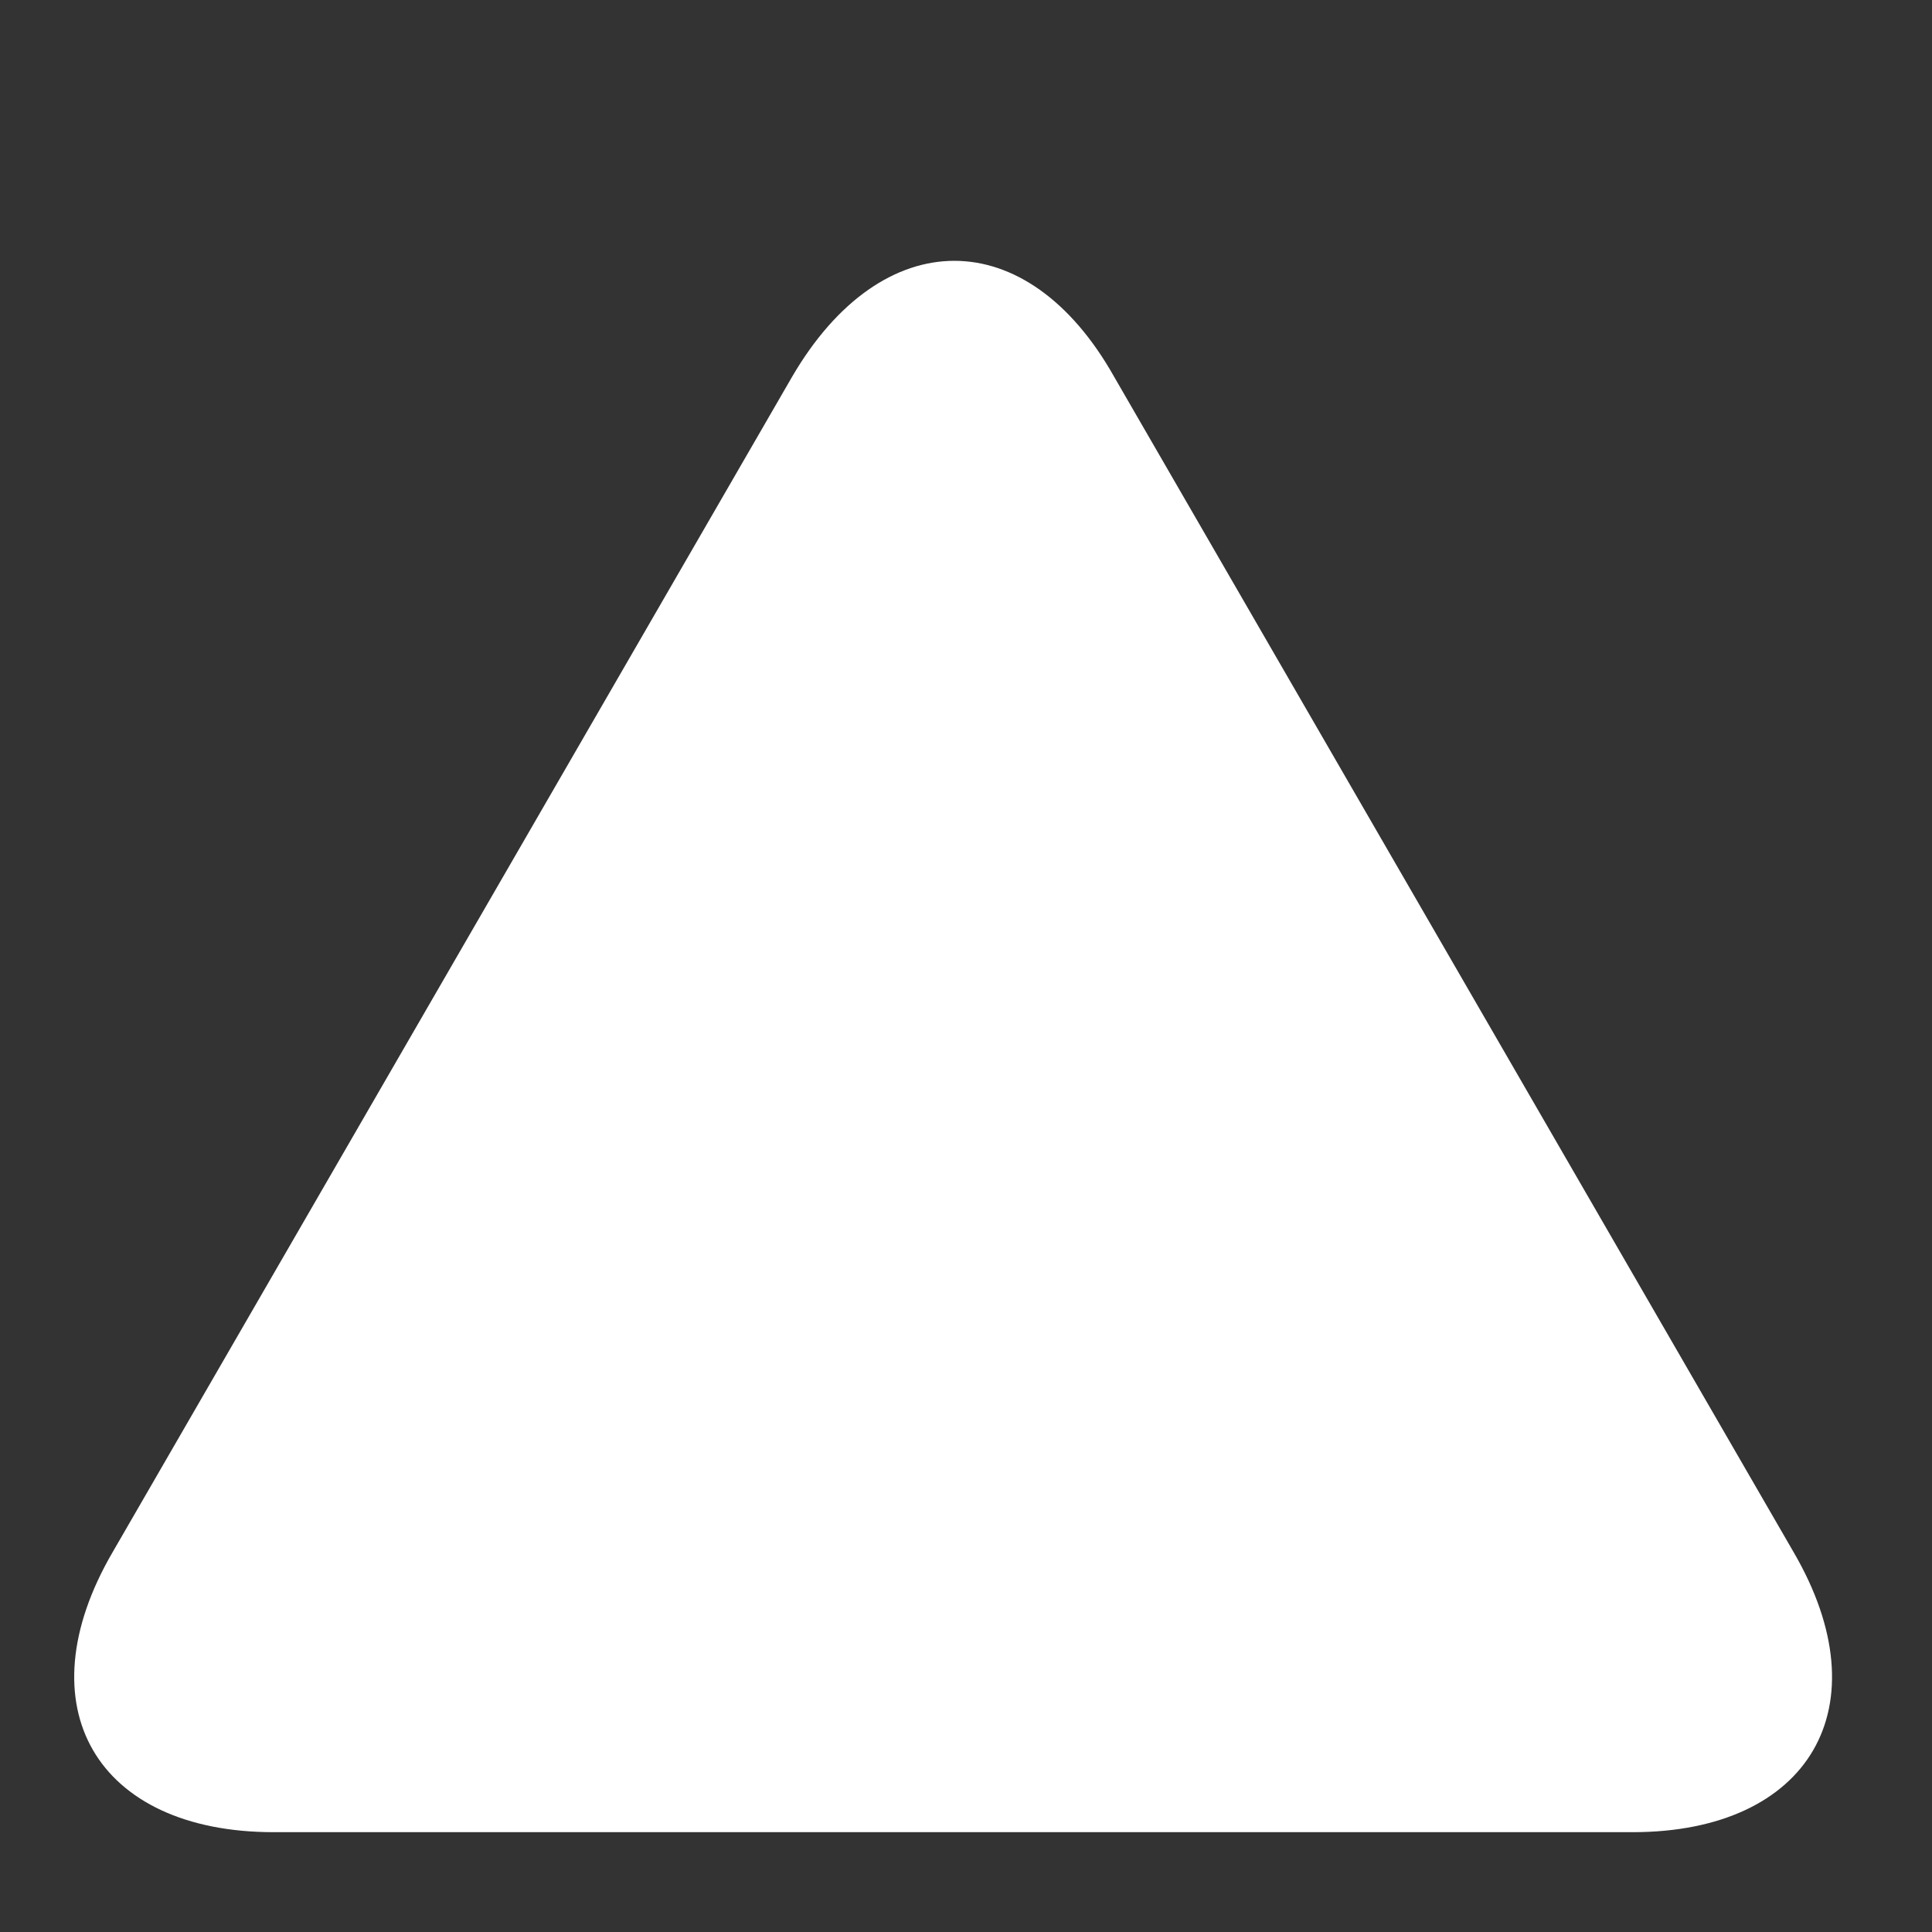
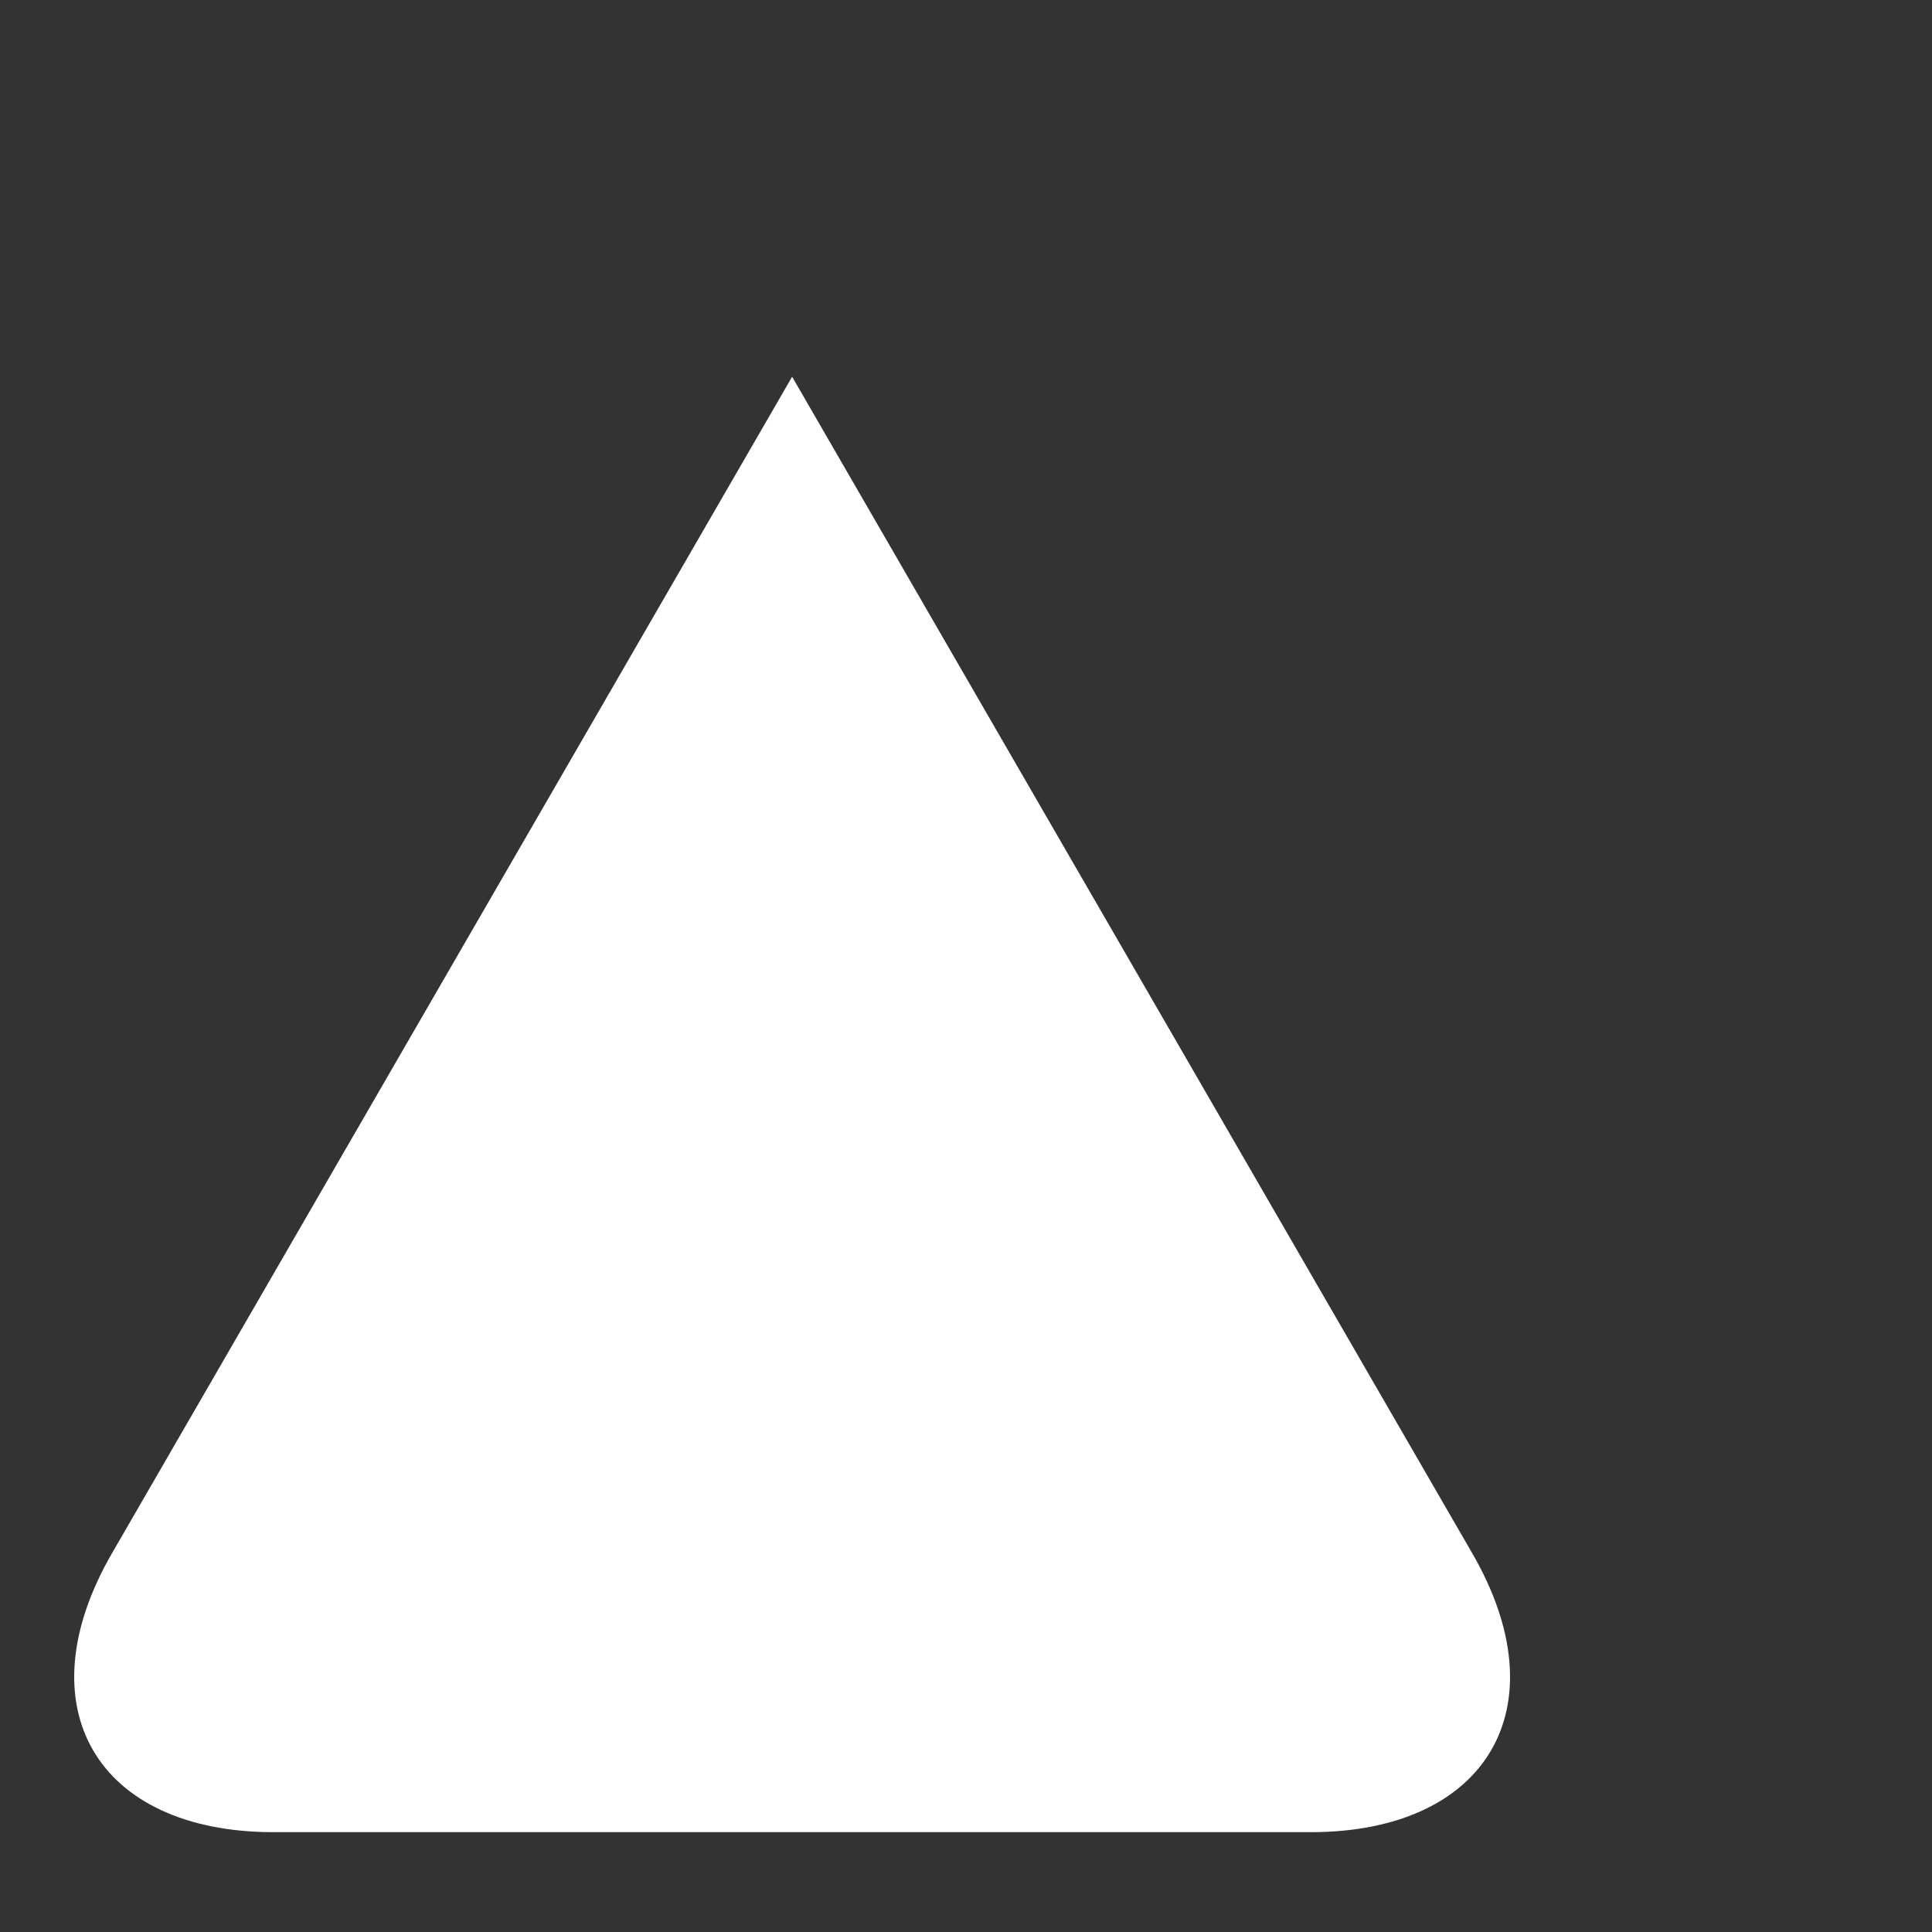
<svg xmlns="http://www.w3.org/2000/svg" version="1.1" id="レイヤー_1" x="0px" y="0px" viewBox="0 0 60 60" style="enable-background:new 0 0 60 60;" xml:space="preserve">
  <rect x="0" y="0" width="60" height="60" fill="#333333" stroke="none" />
  <style type="text/css">
	.st0{fill:#FFFFFF;}
</style>
  <g>
    <g>
      <g>
-         <path class="st0" d="M24.6,11.7c2.8-4.8,7.3-4.8,10,0l21.1,36.5c2.8,4.8,0.5,8.7-5,8.7H8.5c-5.5,0-7.8-3.9-5-8.7L24.6,11.7z" />
+         <path class="st0" d="M24.6,11.7l21.1,36.5c2.8,4.8,0.5,8.7-5,8.7H8.5c-5.5,0-7.8-3.9-5-8.7L24.6,11.7z" />
      </g>
    </g>
  </g>
</svg>